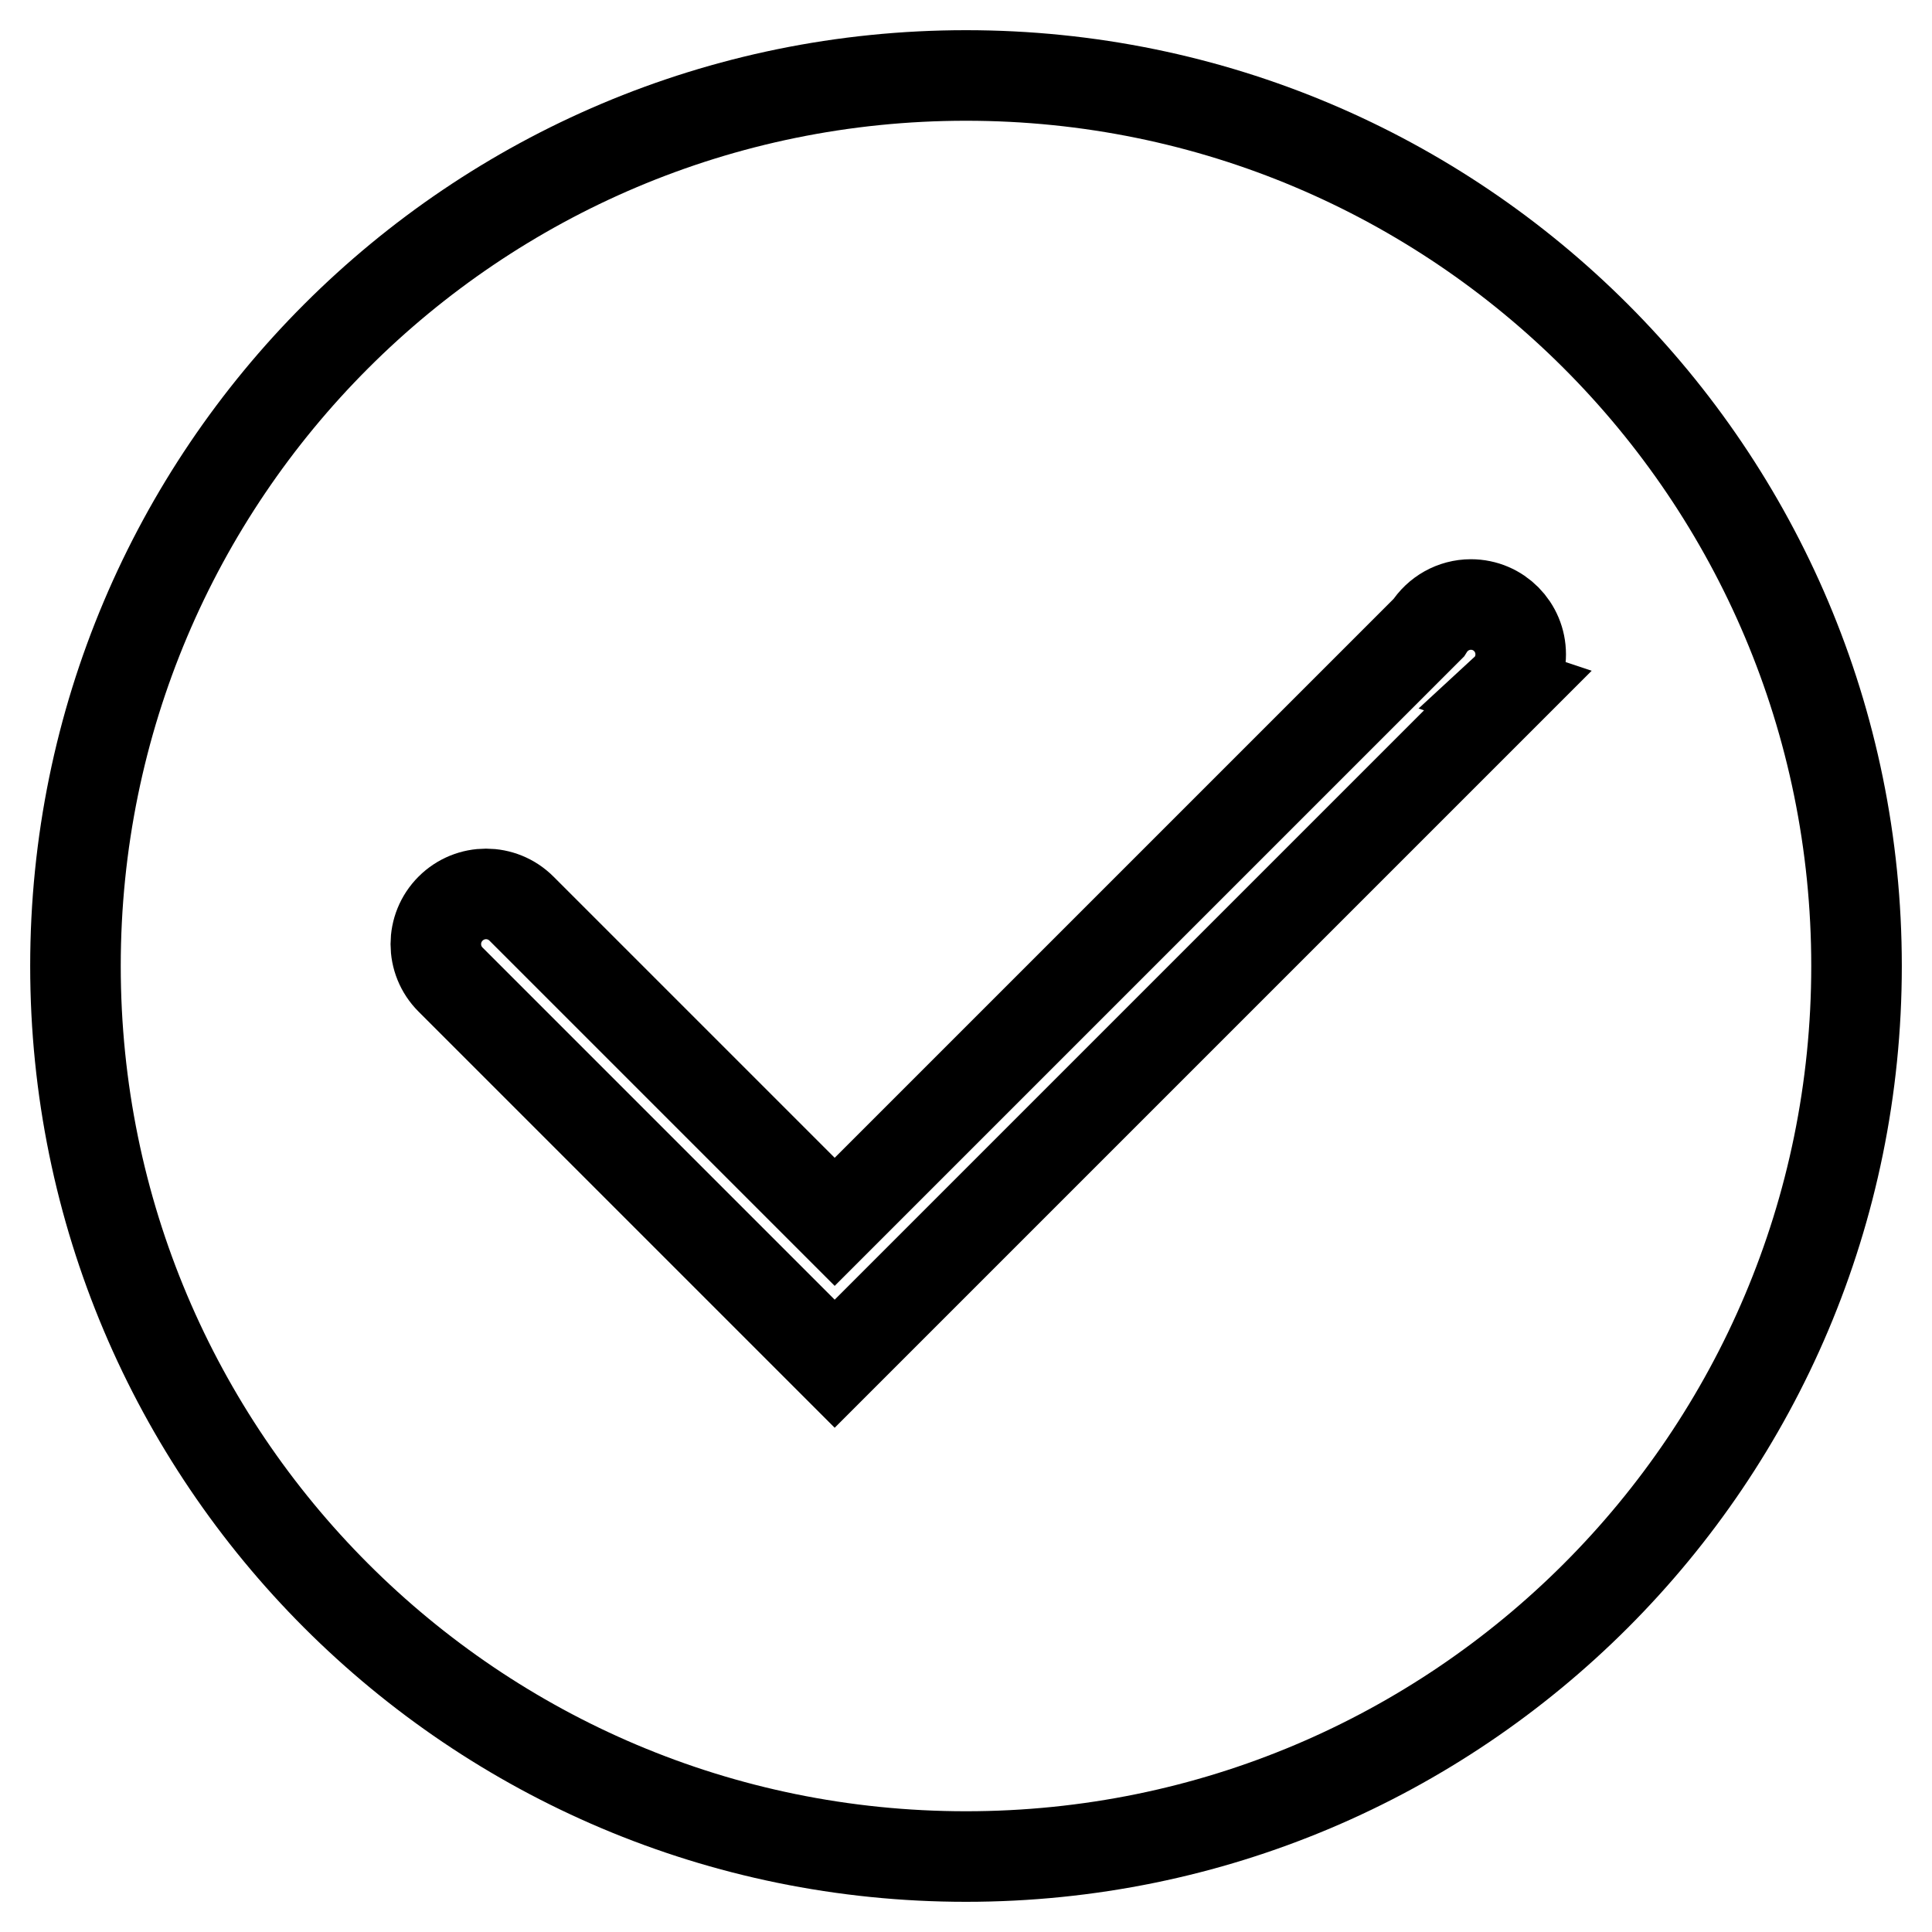
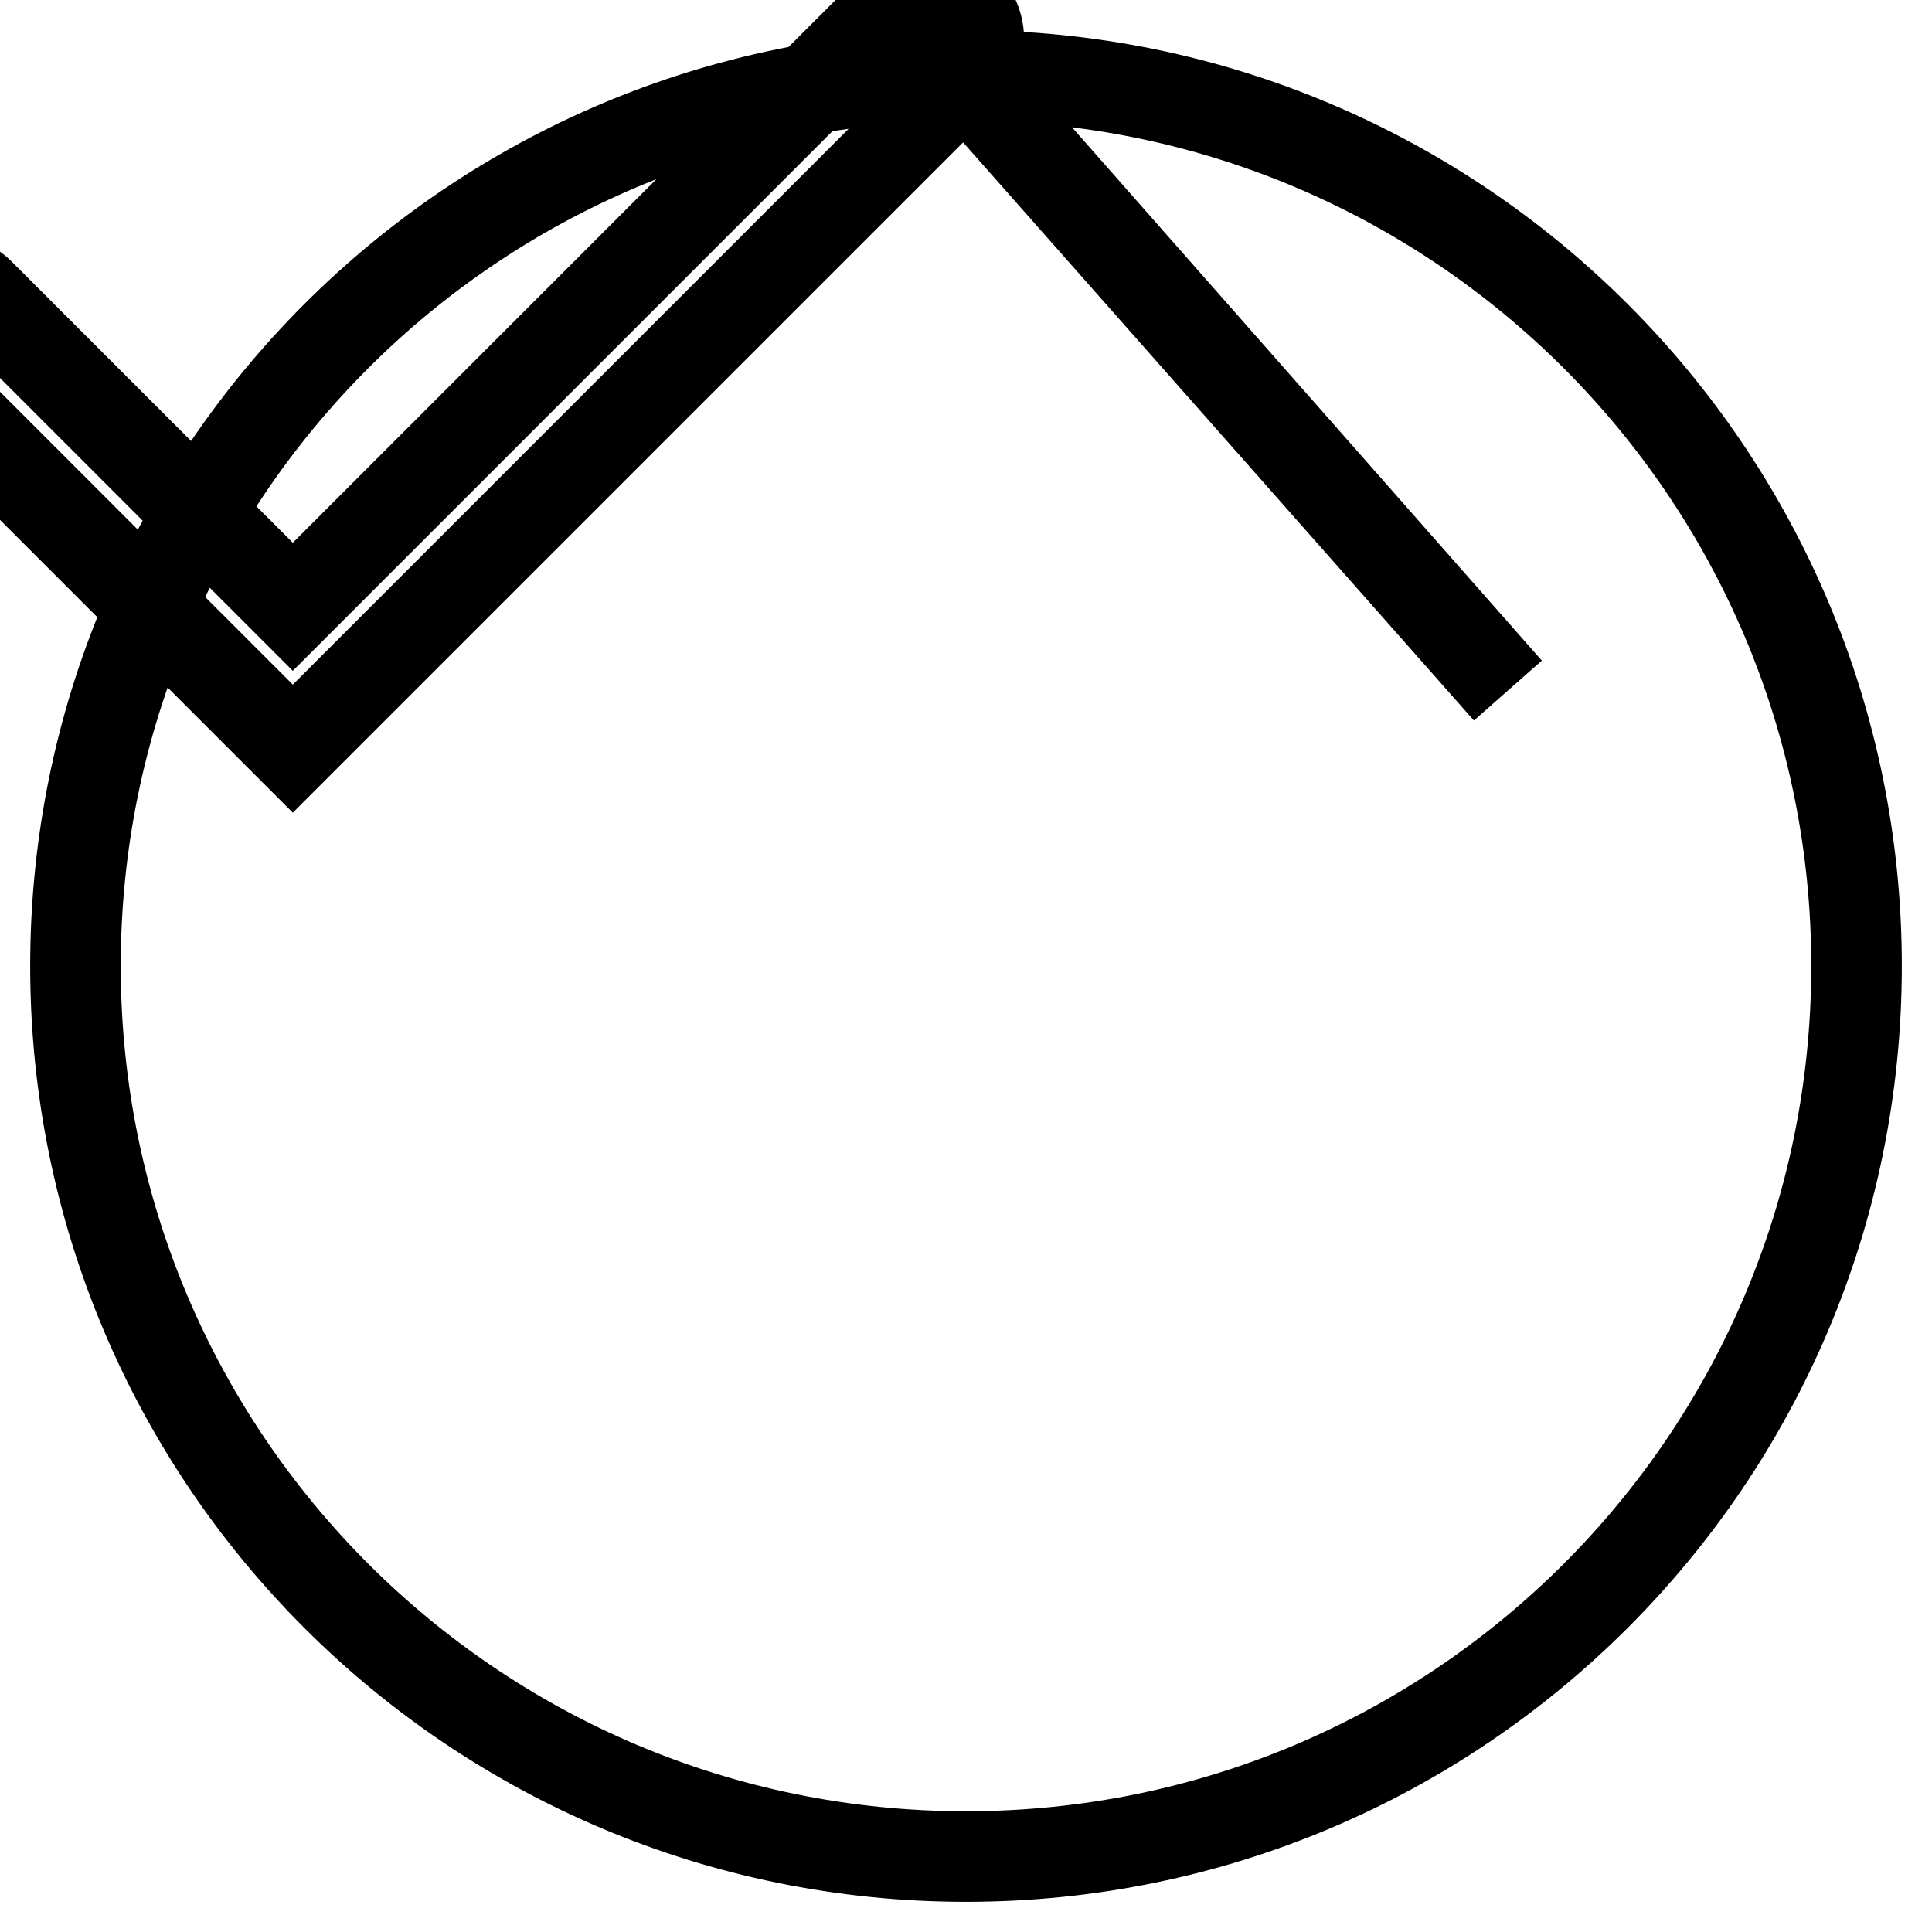
<svg xmlns="http://www.w3.org/2000/svg" version="1.1" x="0px" y="0px" viewBox="0 0 256 256" enable-background="new 0 0 256 256" xml:space="preserve">
  <g>
    <g>
-       <path stroke-width="12" fill-opacity="0" stroke="#000000" d="M128,10C62.8,10,10,62.8,10,128c0,65.2,52.8,118,118,118c65.2,0,118-52.8,118-118C246,62.8,193.2,10,128,10z M199.8,91.5l-89.2,89.2l-50.9-50.9l0,0c-2.6-2.6-2.6-6.8,0-9.4c2.6-2.6,6.8-2.6,9.4,0l0,0l41.5,41.5l78.7-78.7c1.2-1.9,3.3-3.1,5.6-3.1c3.7,0,6.6,3,6.6,6.6c0,1.8-0.7,3.5-2,4.7L199.8,91.5z" />
+       <path stroke-width="12" fill-opacity="0" stroke="#000000" d="M128,10C62.8,10,10,62.8,10,128c0,65.2,52.8,118,118,118c65.2,0,118-52.8,118-118C246,62.8,193.2,10,128,10z l-89.2,89.2l-50.9-50.9l0,0c-2.6-2.6-2.6-6.8,0-9.4c2.6-2.6,6.8-2.6,9.4,0l0,0l41.5,41.5l78.7-78.7c1.2-1.9,3.3-3.1,5.6-3.1c3.7,0,6.6,3,6.6,6.6c0,1.8-0.7,3.5-2,4.7L199.8,91.5z" />
    </g>
  </g>
</svg>